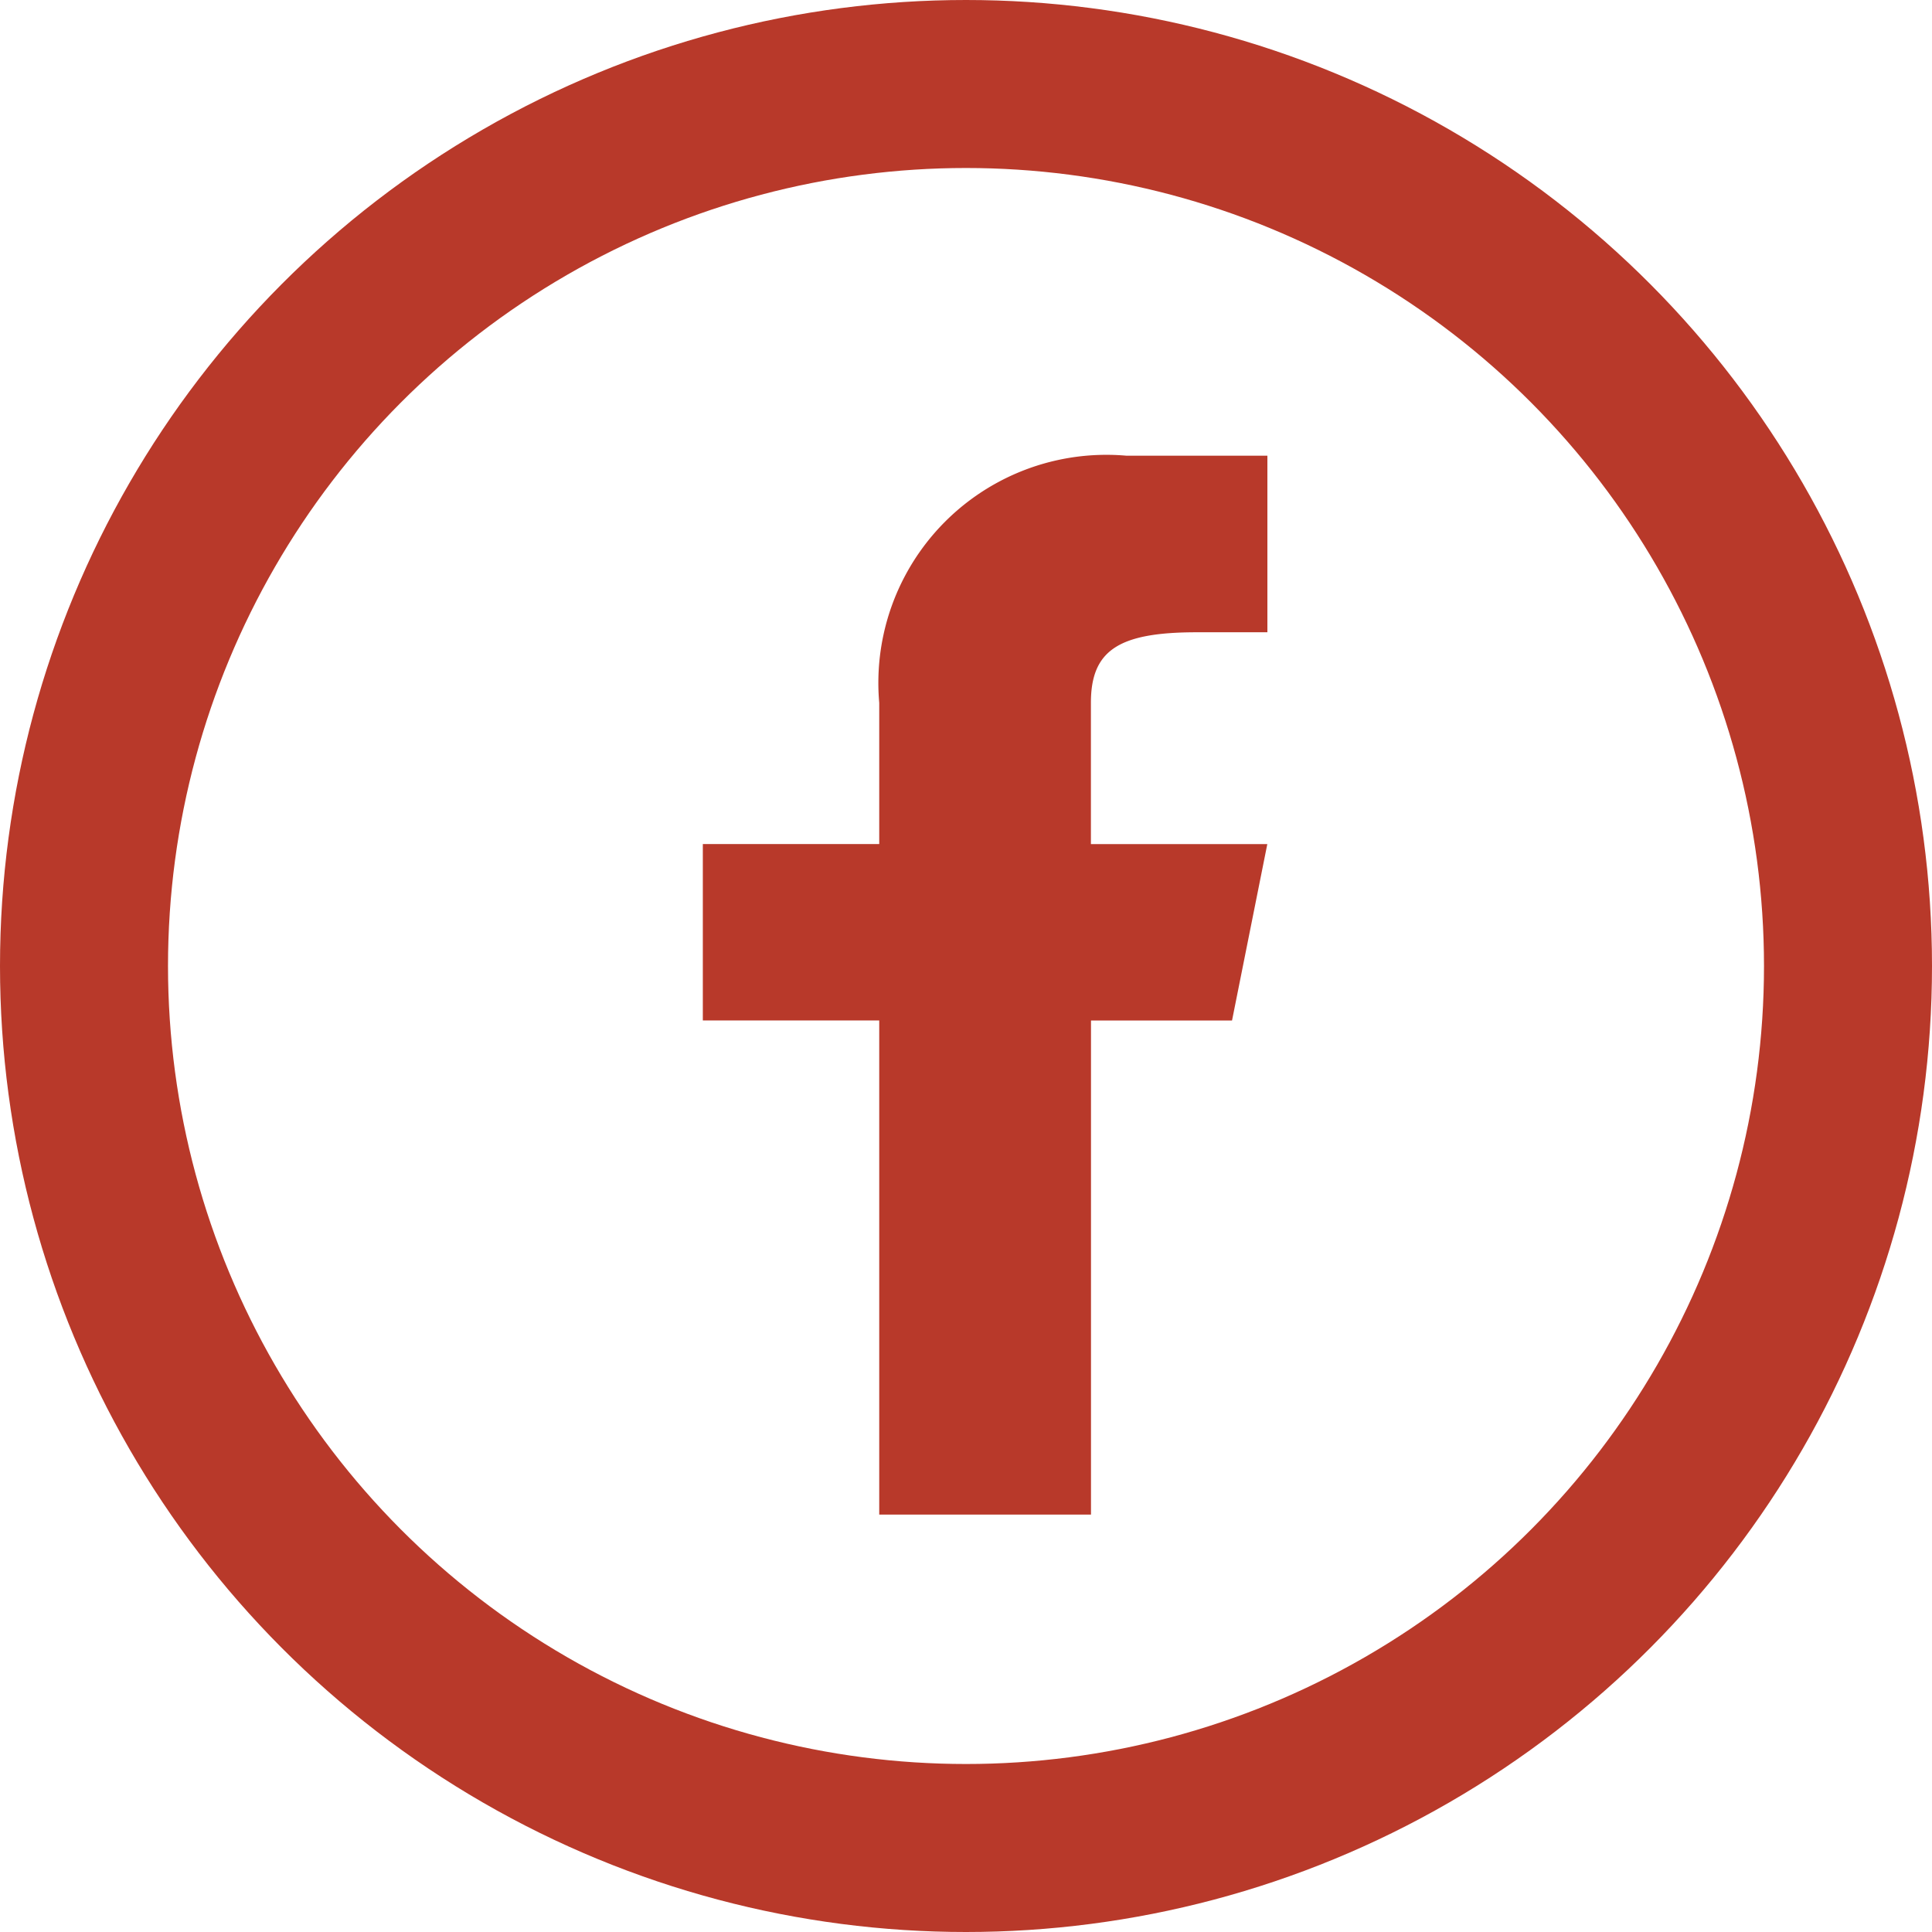
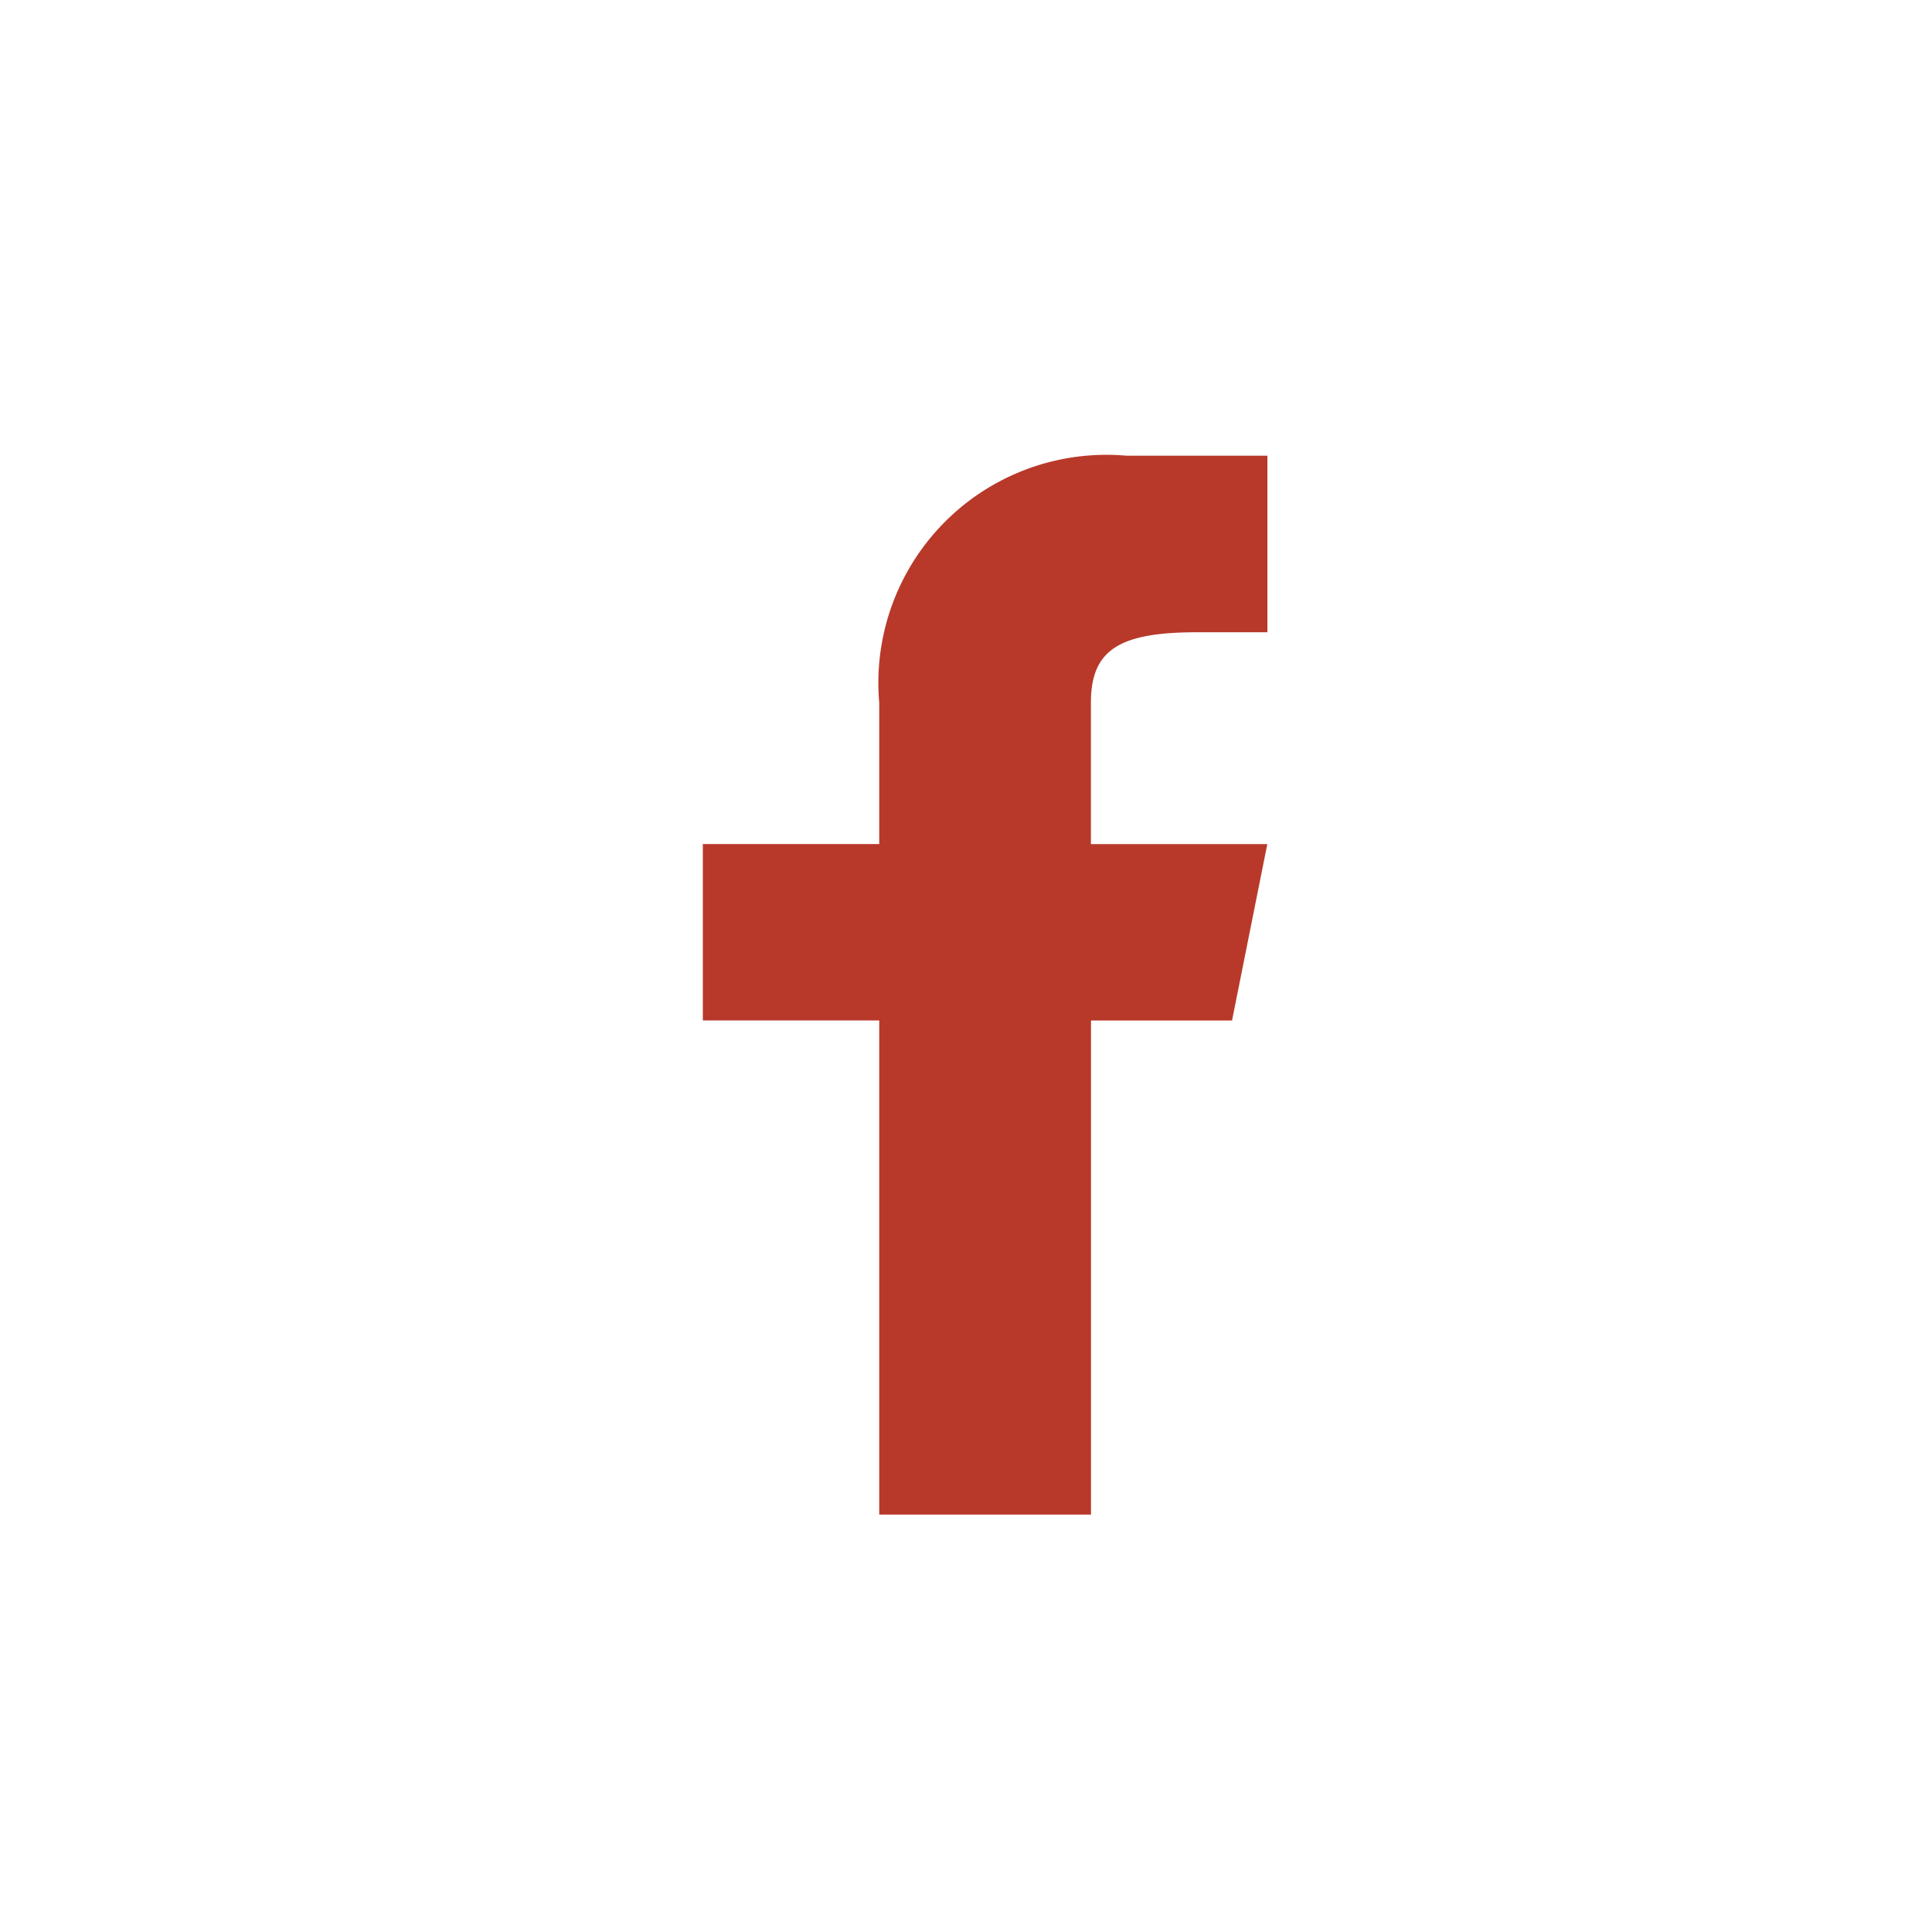
<svg xmlns="http://www.w3.org/2000/svg" width="23" height="23" viewBox="0 0 23 23">
  <g id="social_15522253" transform="translate(1 1)" style="isolation: isolate">
-     <circle id="Ellipse_2" data-name="Ellipse 2" cx="10.5" cy="10.5" r="10.5" fill="none" stroke="#b8392a" stroke-miterlimit="10" stroke-width="2" />
    <path id="f_1_" d="M21.3,16.724l.42-2.1h-2.1V12.942c0-.63.336-.84,1.261-.84h.84V10H20.043A2.715,2.715,0,0,0,17.1,12.942v1.681H15v2.1h2.1v5.883h2.521V16.724Z" transform="translate(-7.633 -5.575)" fill="#b8392a" />
  </g>
</svg>